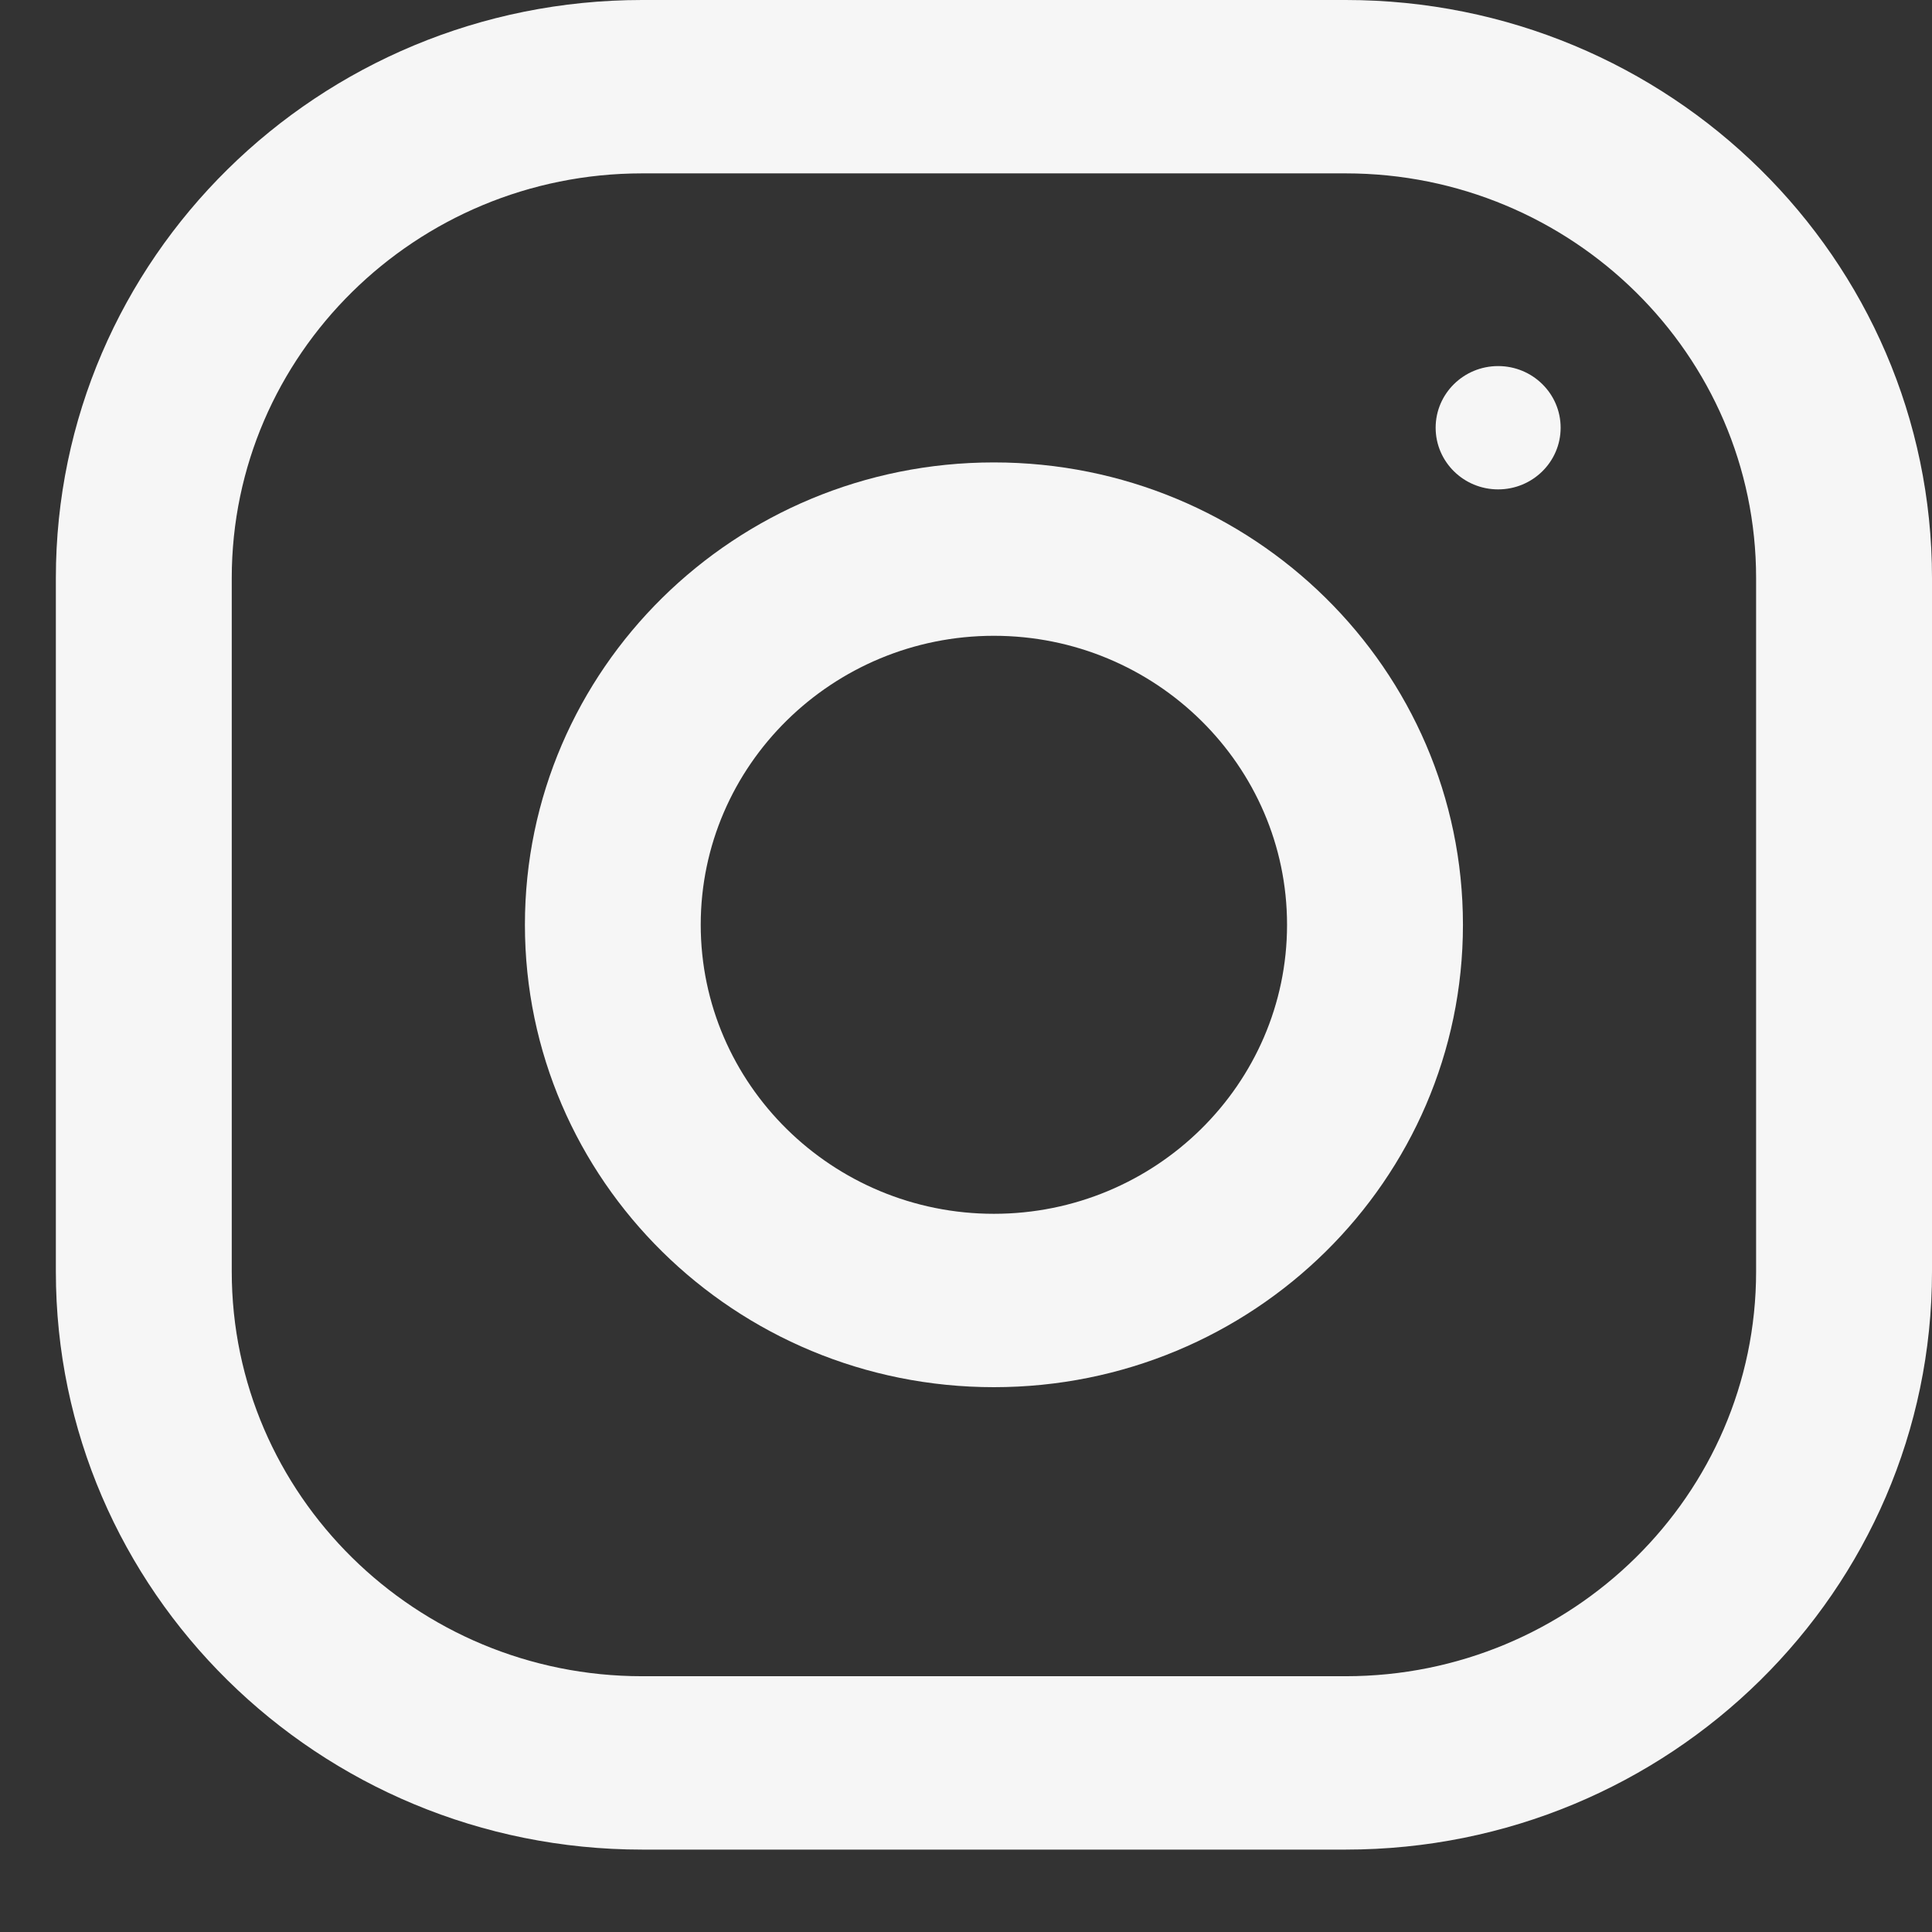
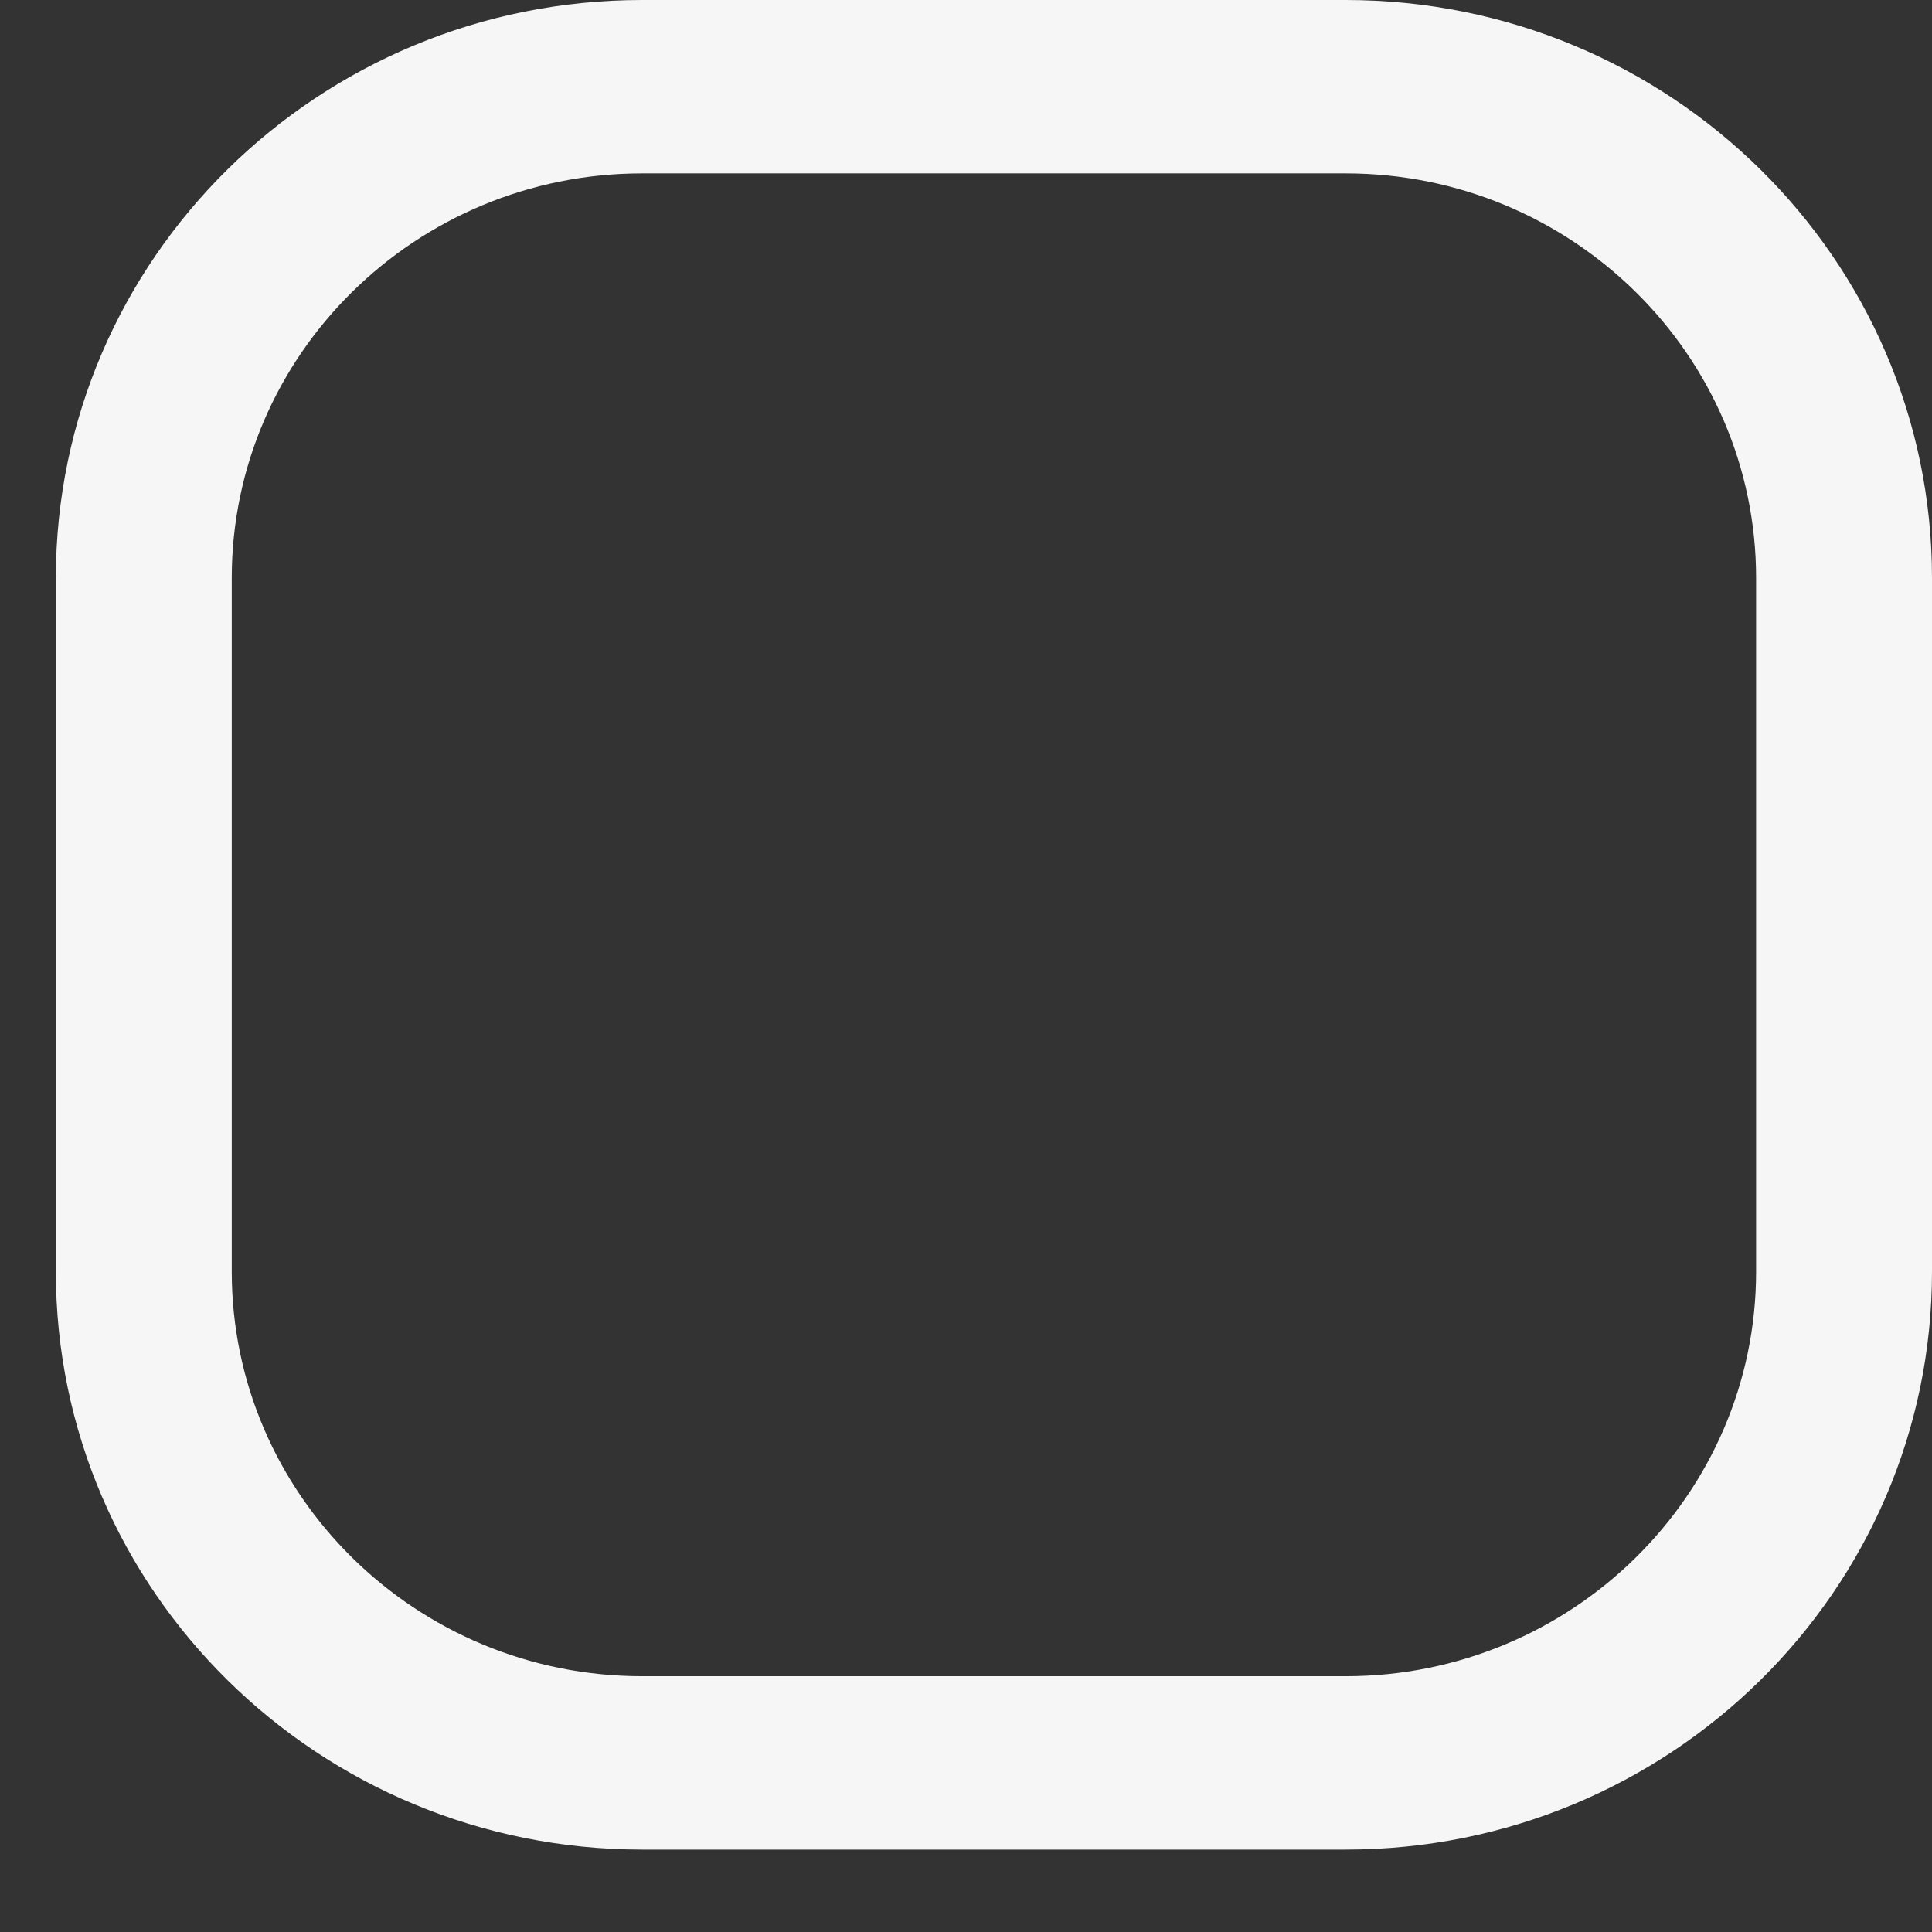
<svg xmlns="http://www.w3.org/2000/svg" width="23" height="23" viewBox="0 0 23 23" fill="none">
  <rect x="0" y="0" width="23" height="23" fill="#333333" stroke="none" />
  <path fill-rule="evenodd" clip-rule="evenodd" d="M7.645 0L16.02 0C19.874 0 23 3.081 23 6.881L23 15.138C23 18.938 19.874 22.019 16.02 22.019L7.645 22.019C3.791 22.019 0.665 18.938 0.665 15.138L0.665 6.881C0.665 3.081 3.791 0 7.645 0ZM16.02 19.955C18.714 19.955 20.906 17.794 20.906 15.138L20.906 6.881C20.906 4.225 18.714 2.064 16.02 2.064L7.644 2.064C4.95 2.064 2.759 4.225 2.759 6.881L2.759 15.138C2.759 17.794 4.95 19.955 7.644 19.955L16.02 19.955Z" fill="#F6F6F6" />
-   <path fill-rule="evenodd" clip-rule="evenodd" d="M6.249 11.009C6.249 7.969 8.749 5.505 11.832 5.505C14.916 5.505 17.416 7.969 17.416 11.009C17.416 14.049 14.916 16.514 11.832 16.514C8.749 16.514 6.249 14.049 6.249 11.009ZM8.342 11.009C8.342 12.906 9.909 14.45 11.832 14.45C13.756 14.45 15.322 12.906 15.322 11.009C15.322 9.112 13.756 7.569 11.832 7.569C9.909 7.569 8.342 9.112 8.342 11.009Z" fill="#F6F6F6" />
-   <ellipse cx="17.835" cy="5.092" rx="0.744" ry="0.734" fill="#F6F6F6" />
</svg>